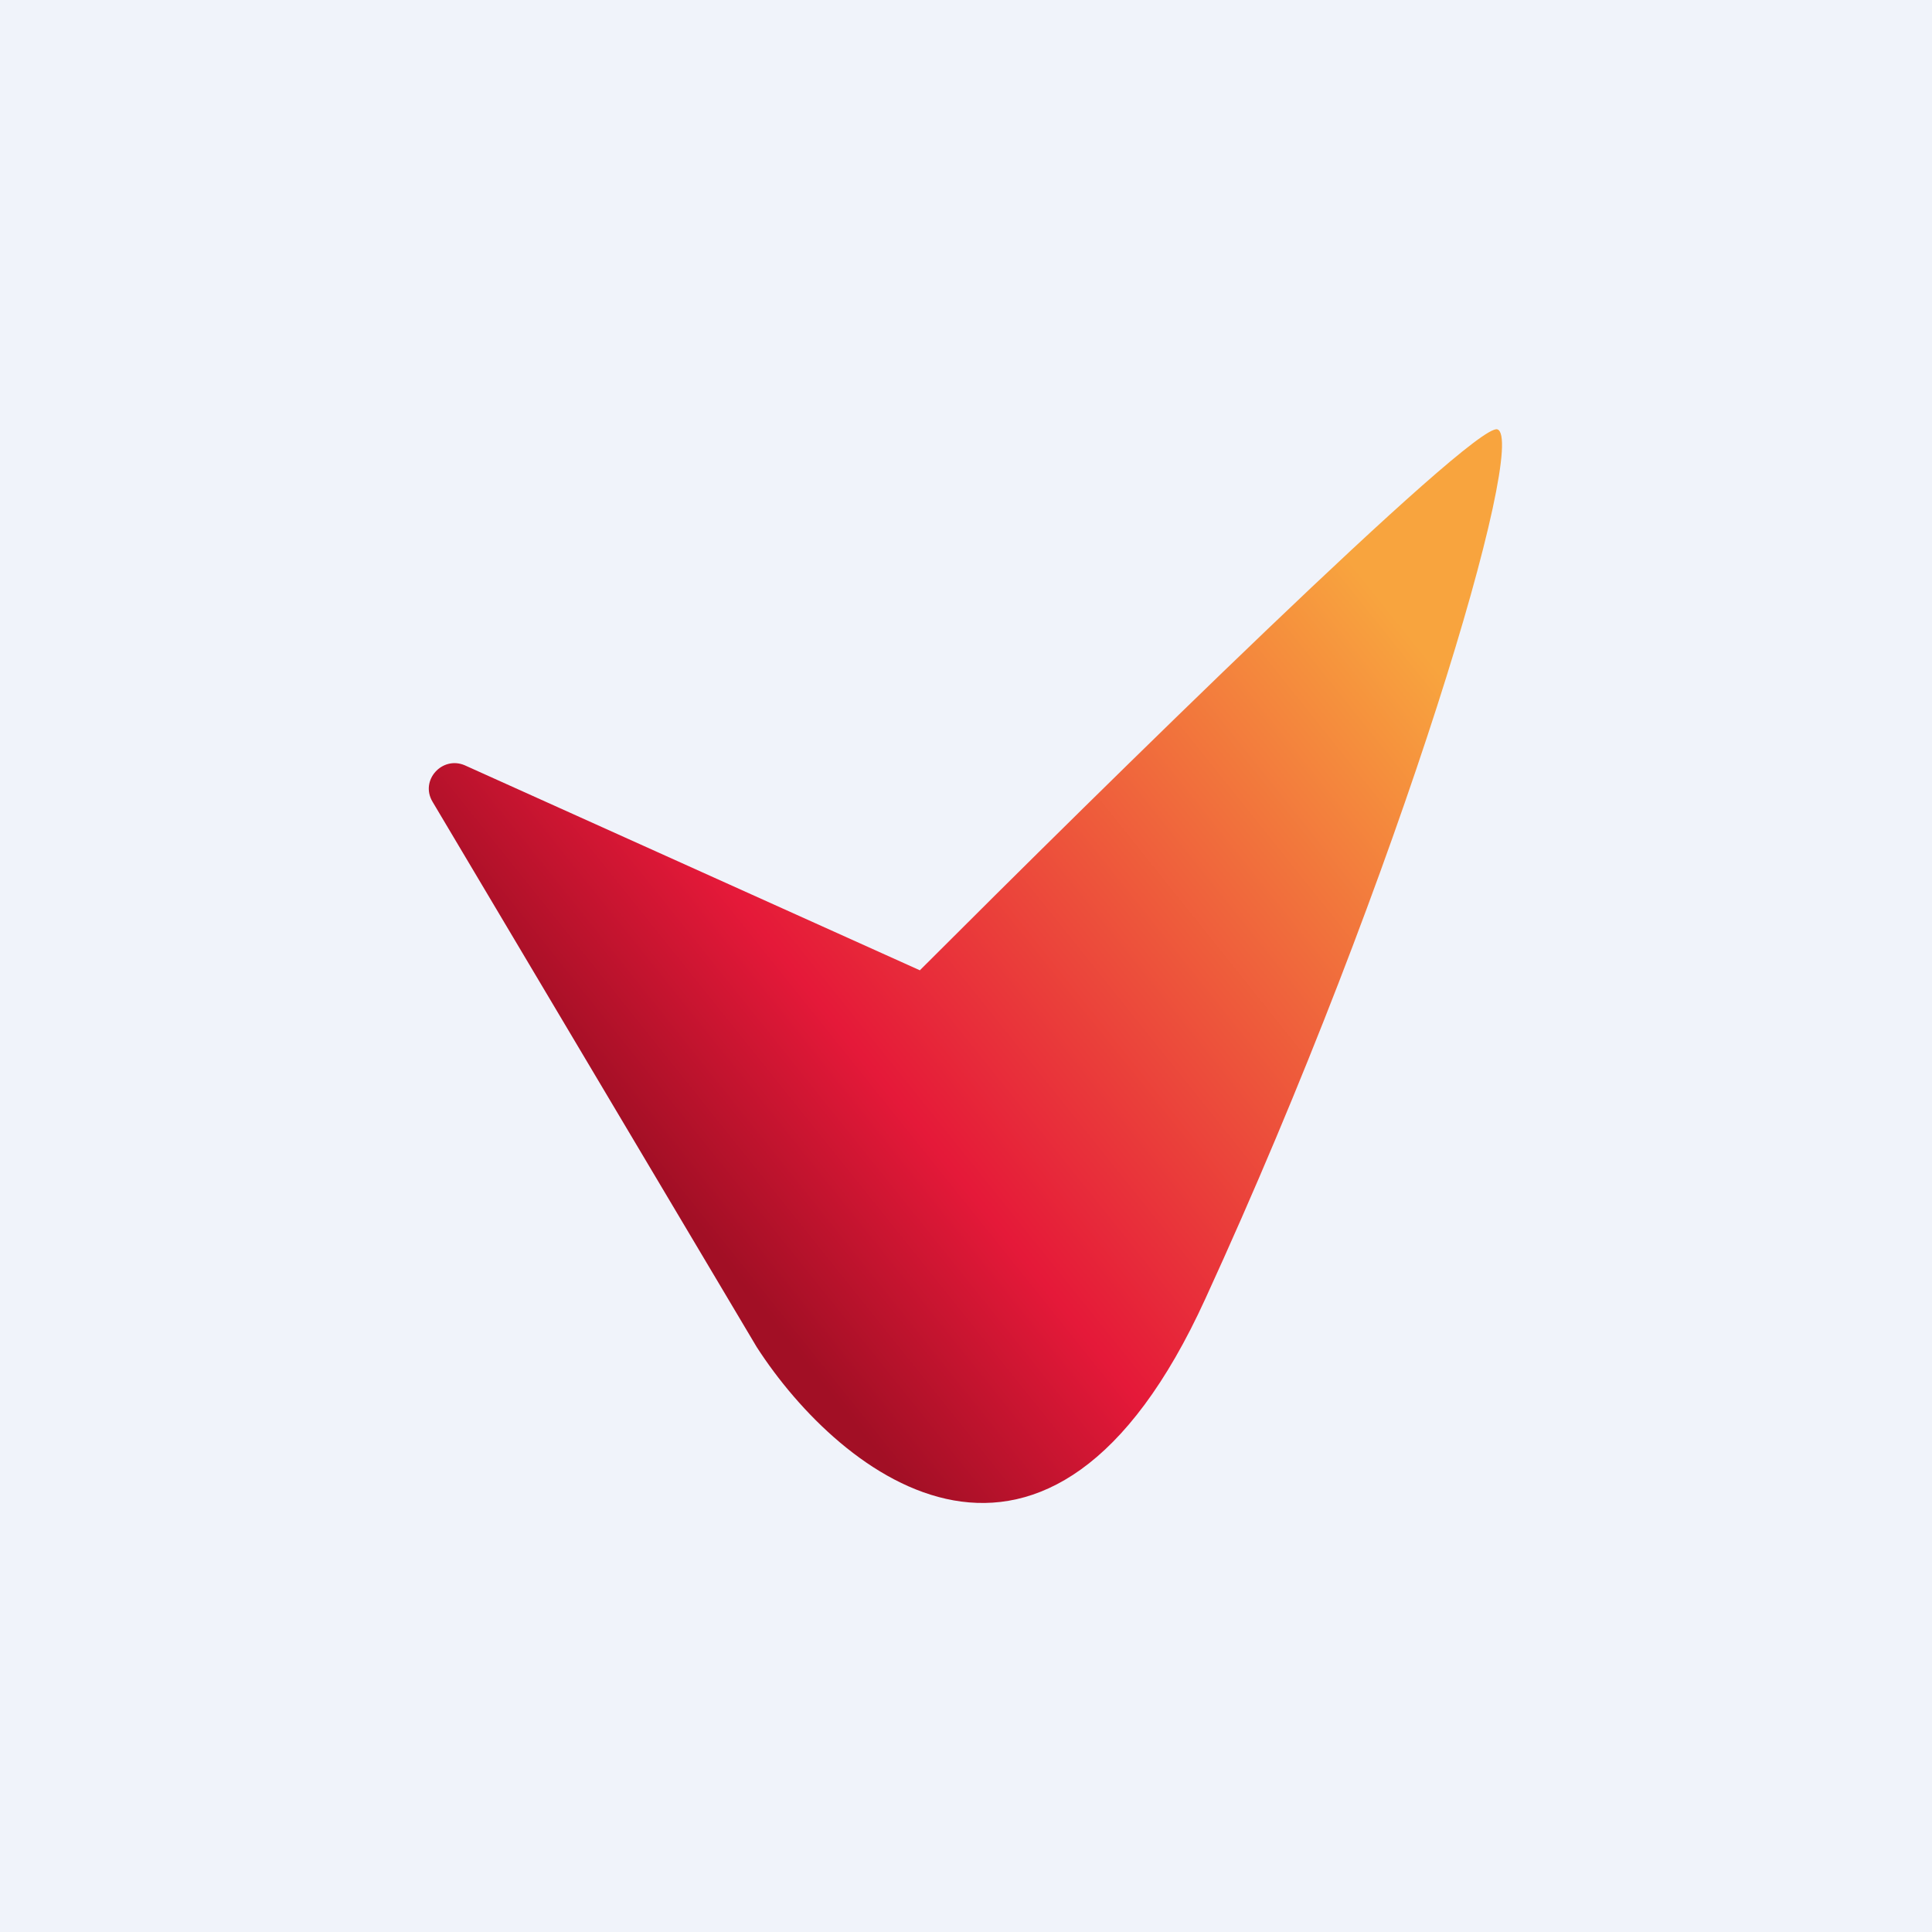
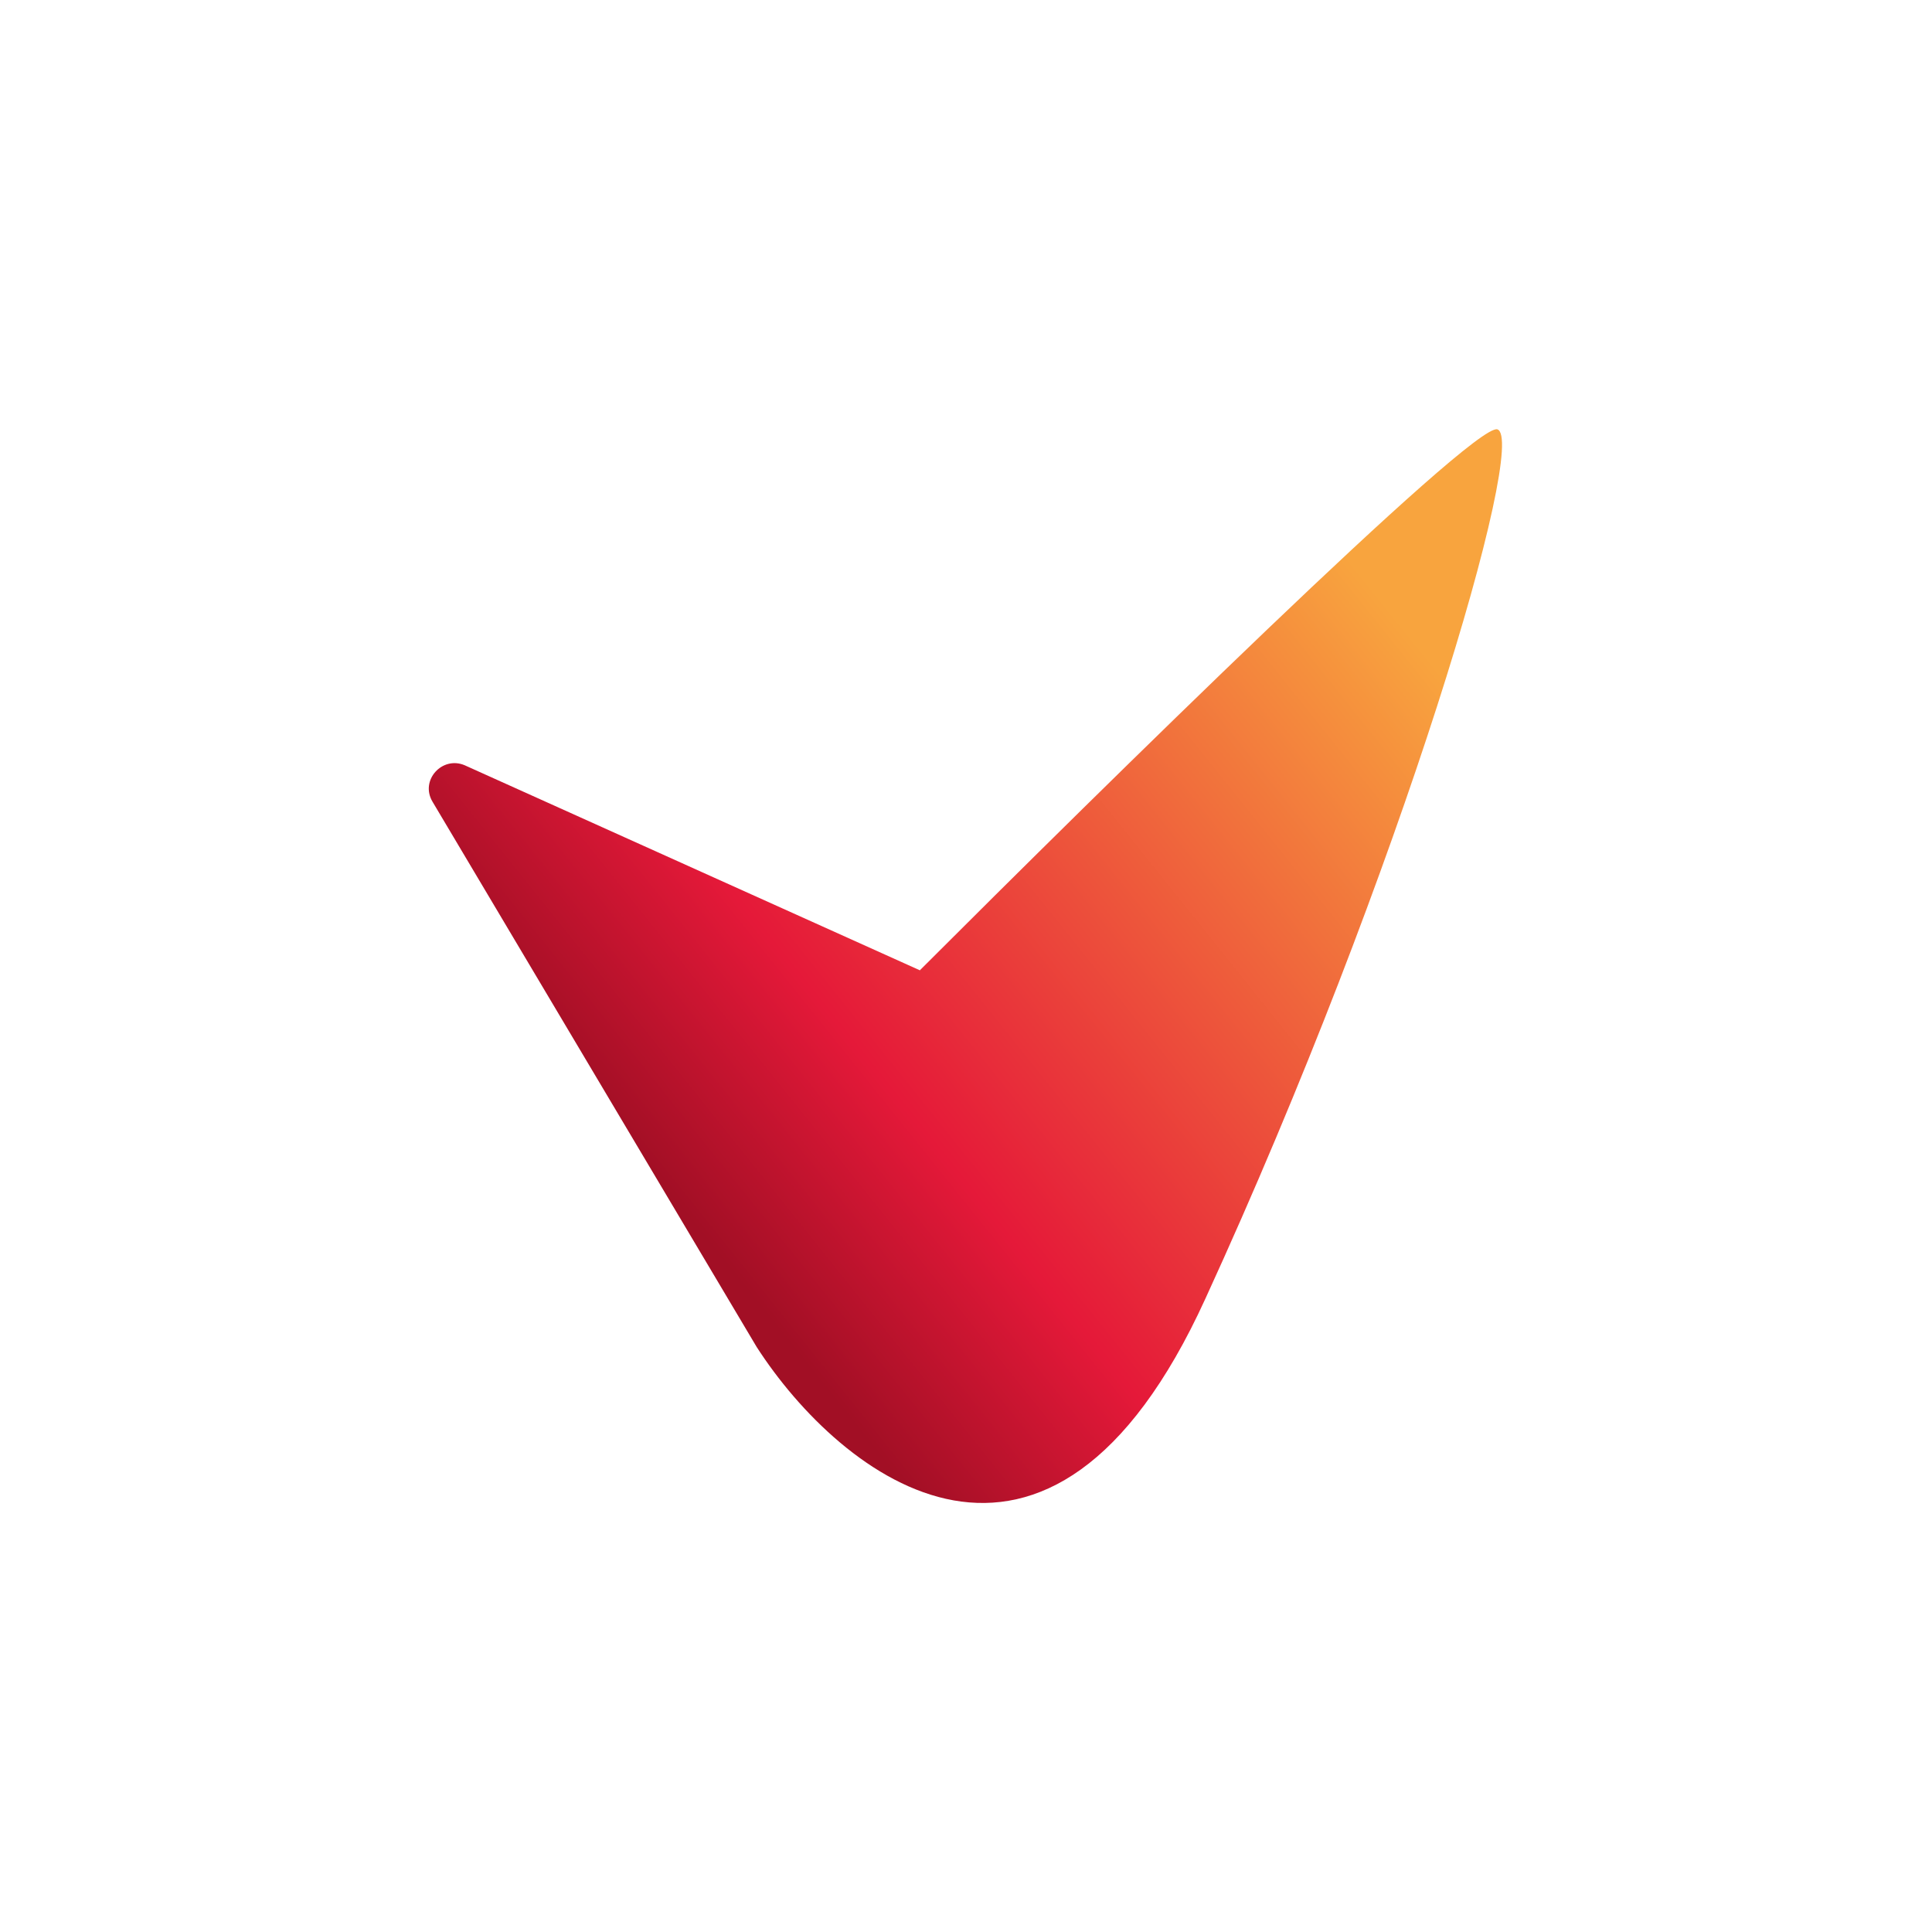
<svg xmlns="http://www.w3.org/2000/svg" width="18" height="18" viewBox="0 0 18 18">
-   <path fill="#F0F3FA" d="M0 0h18v18H0z" />
  <path d="m4.33 7.13 4.24 1.91c1.7-1.7 5.15-5.1 5.38-5.04.29.09-.88 4.09-2.72 8.1-1.46 3.2-3.4 1.66-4.18.45L4.03 7.47c-.12-.2.09-.43.3-.34Z" fill="url(#a50ipbu1u)" />
  <defs>
    <linearGradient id="a50ipbu1u" x1="13.75" y1="4.43" x2="5.91" y2="10.71" gradientUnits="userSpaceOnUse">
      <stop offset=".14" stop-color="#F8A43E" />
      <stop offset=".78" stop-color="#E51939" />
      <stop offset="1" stop-color="#A20F25" />
    </linearGradient>
  </defs>
</svg>